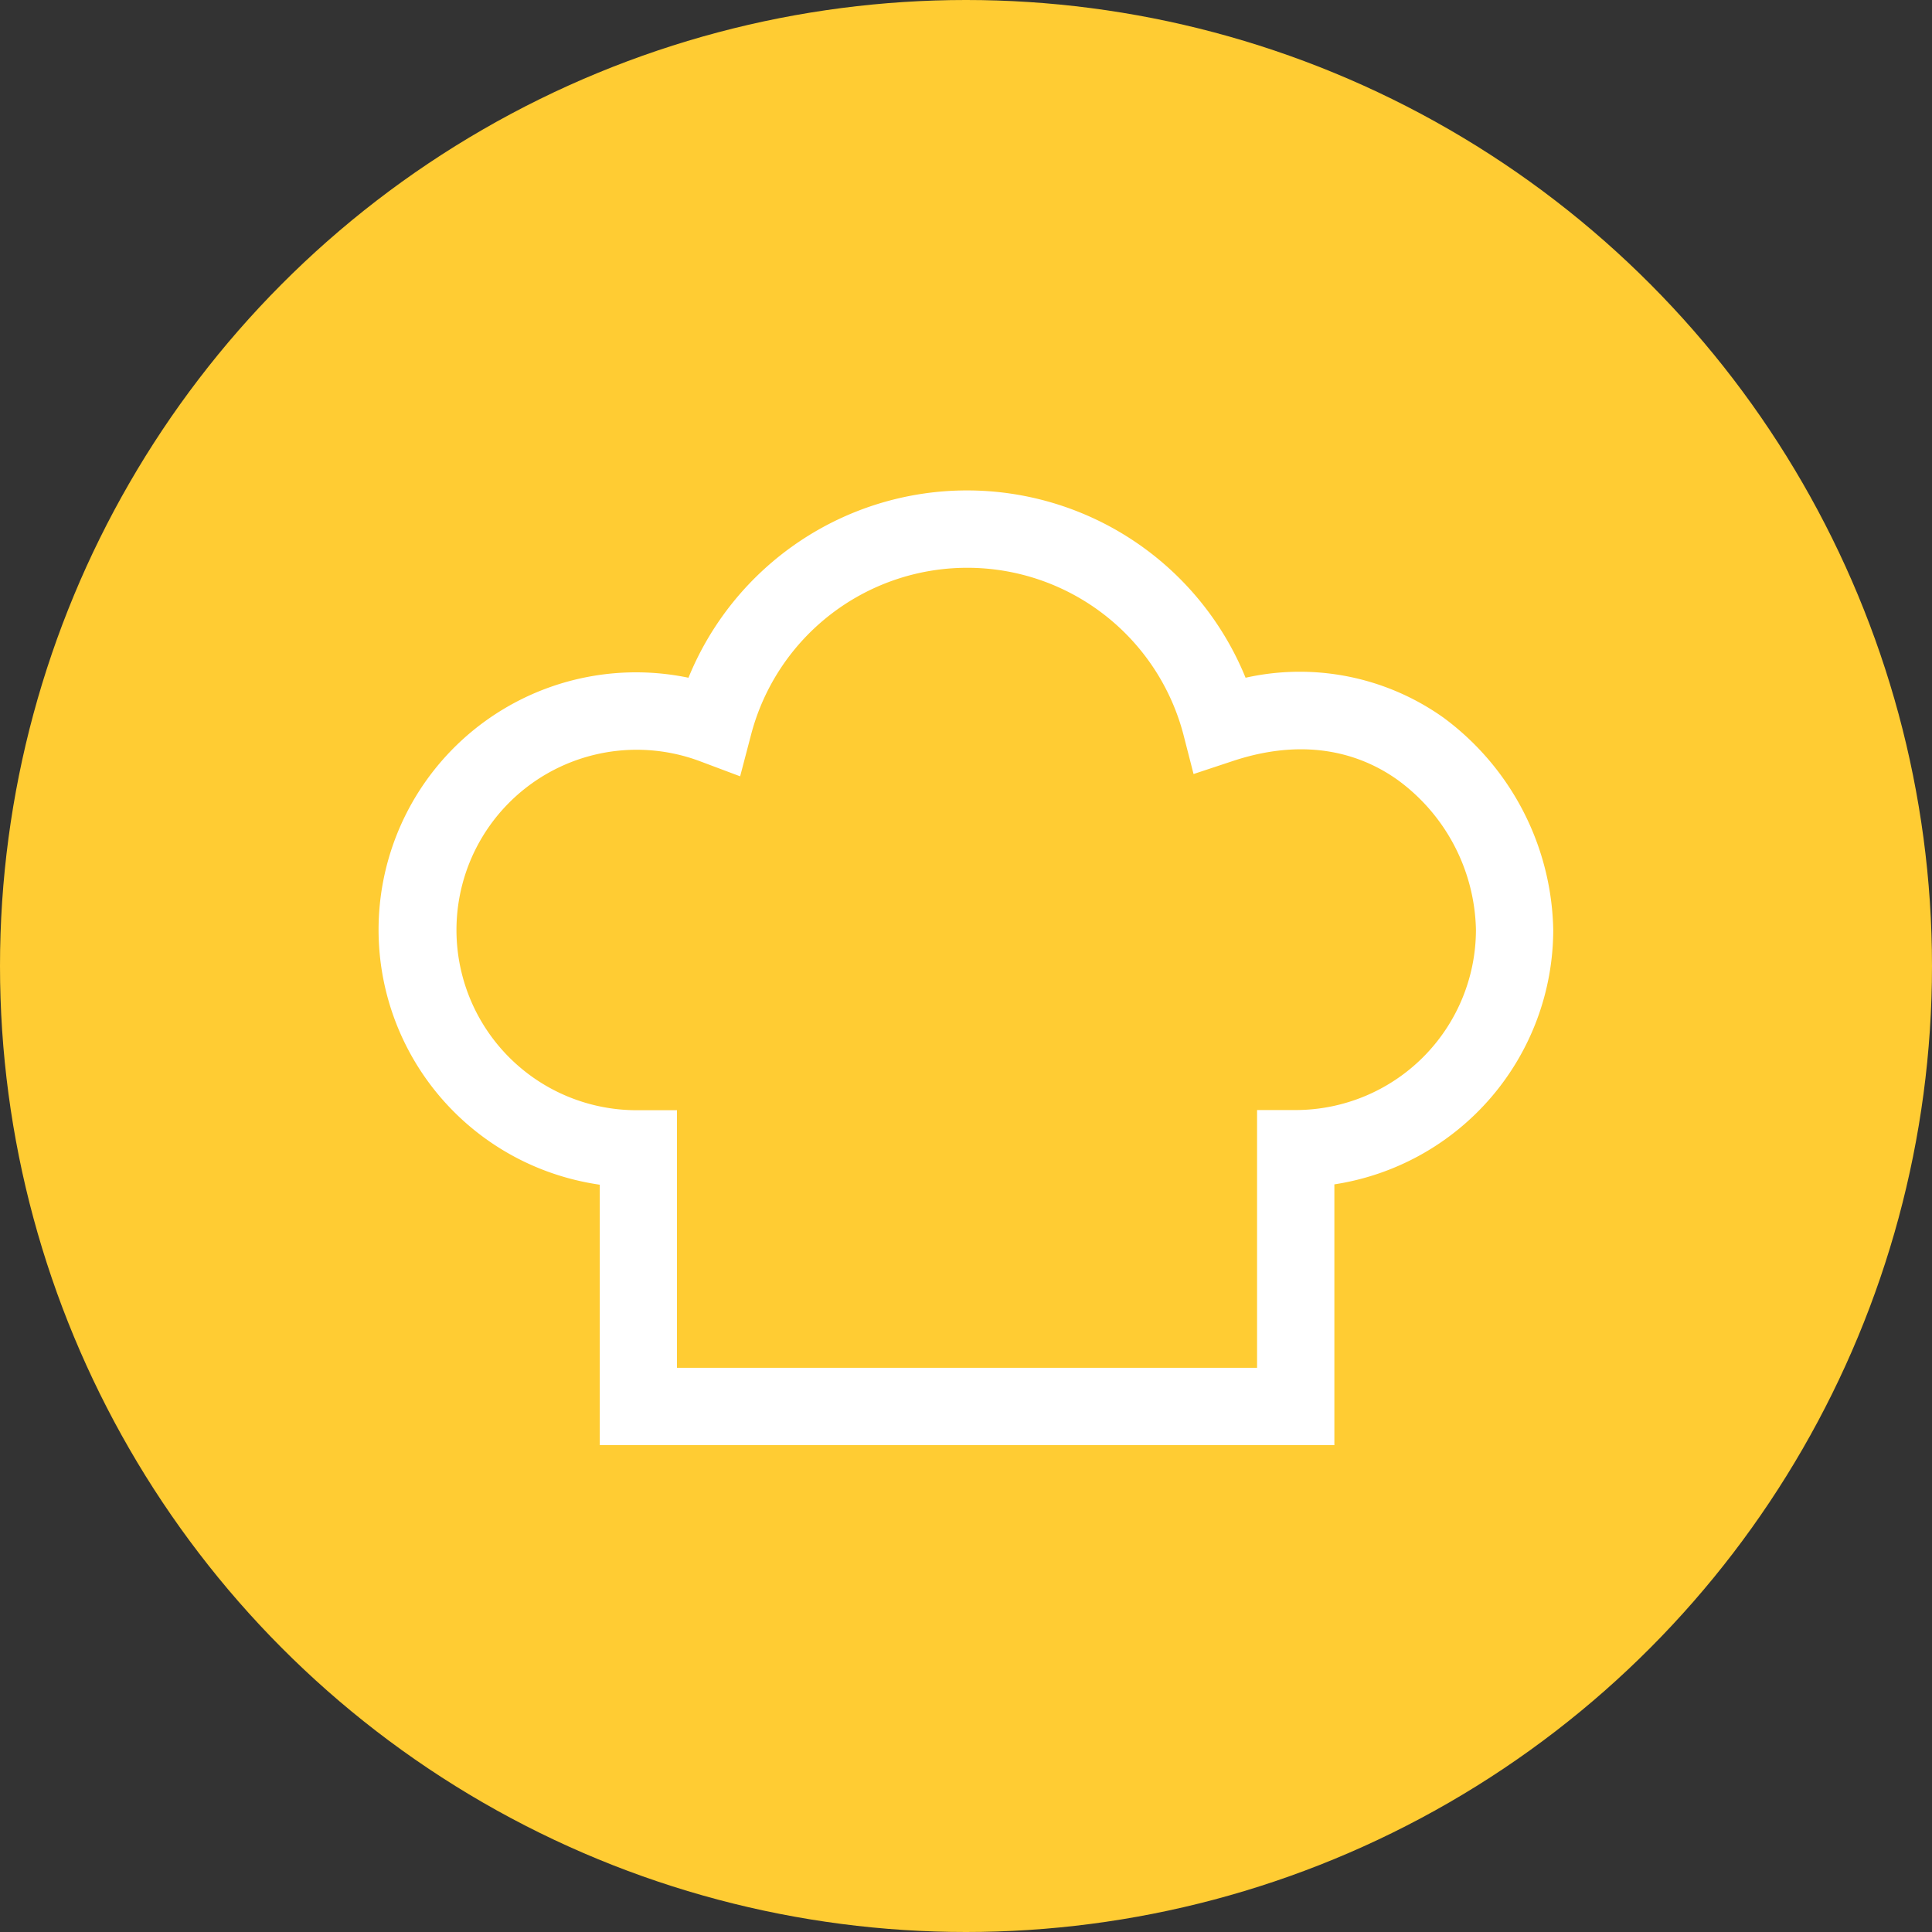
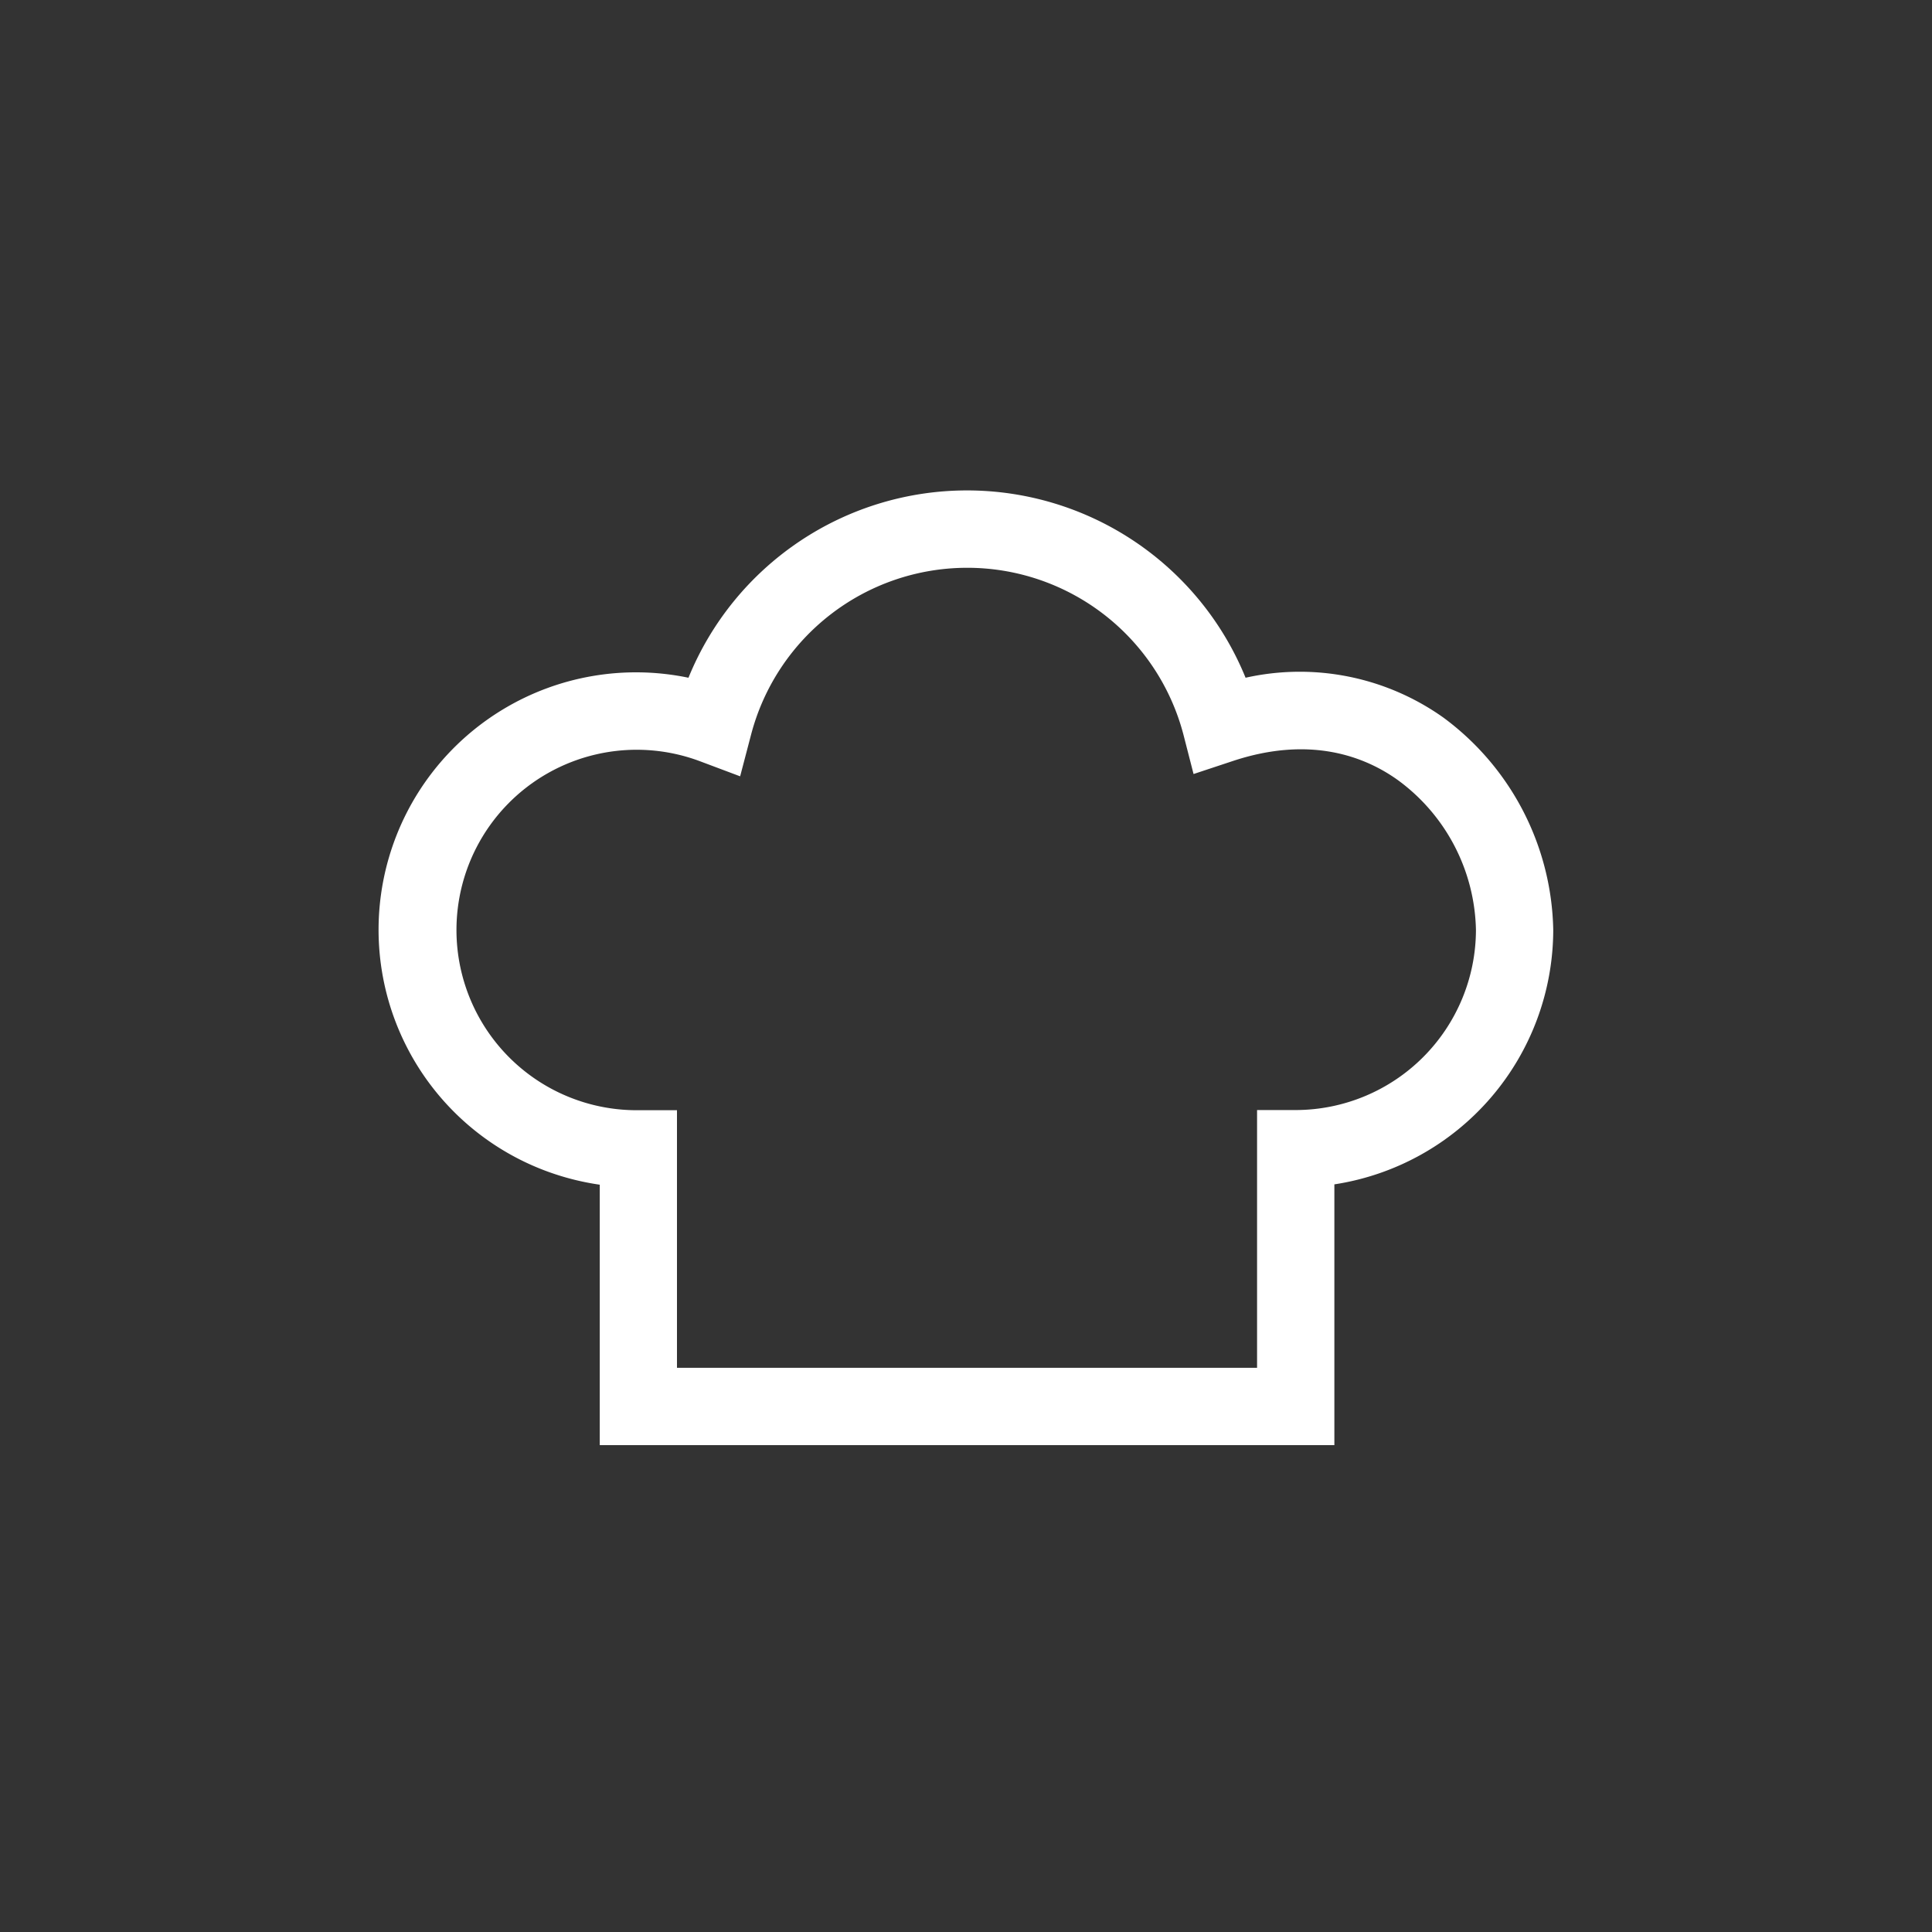
<svg xmlns="http://www.w3.org/2000/svg" viewBox="0 0 226.94 226.94">
  <rect x="0" y="0" width="226.94" height="226.94" fill="#333333" stroke="none" />
  <defs>
    <style>.cls-1{fill:#fc3;}.cls-2{fill:#fff;}</style>
  </defs>
  <title>Risorsa 8</title>
  <g id="Livello_2" data-name="Livello 2">
    <g id="Livello_1-2" data-name="Livello 1">
-       <circle class="cls-1" cx="113.47" cy="113.47" r="113.47" />
      <g id="Tracciato_2254-2" data-name="Tracciato 2254-2">
        <path class="cls-2" d="M156.74,169.75H70.45V139.16a30.63,30.63,0,0,1-6.36-1.63A30.24,30.24,0,0,1,80.87,79.61a35.33,35.33,0,0,1,65.44,0,29.13,29.13,0,0,1,23.25,4.69,31.73,31.73,0,0,1,12.89,24.92,30.29,30.29,0,0,1-25.71,29.9Zm-77.22-9.08h68.14V130.39h4.54a21.2,21.2,0,0,0,21.17-21.17,22.35,22.35,0,0,0-9.12-17.55c-3.78-2.73-10.23-5.34-19.46-2.27l-4.59,1.52L139,86.25a26.25,26.25,0,0,0-50.78.06l-1.28,4.88L82.2,89.41a21.17,21.17,0,1,0-7.54,41h4.86Z" />
      </g>
    </g>
  </g>
</svg>